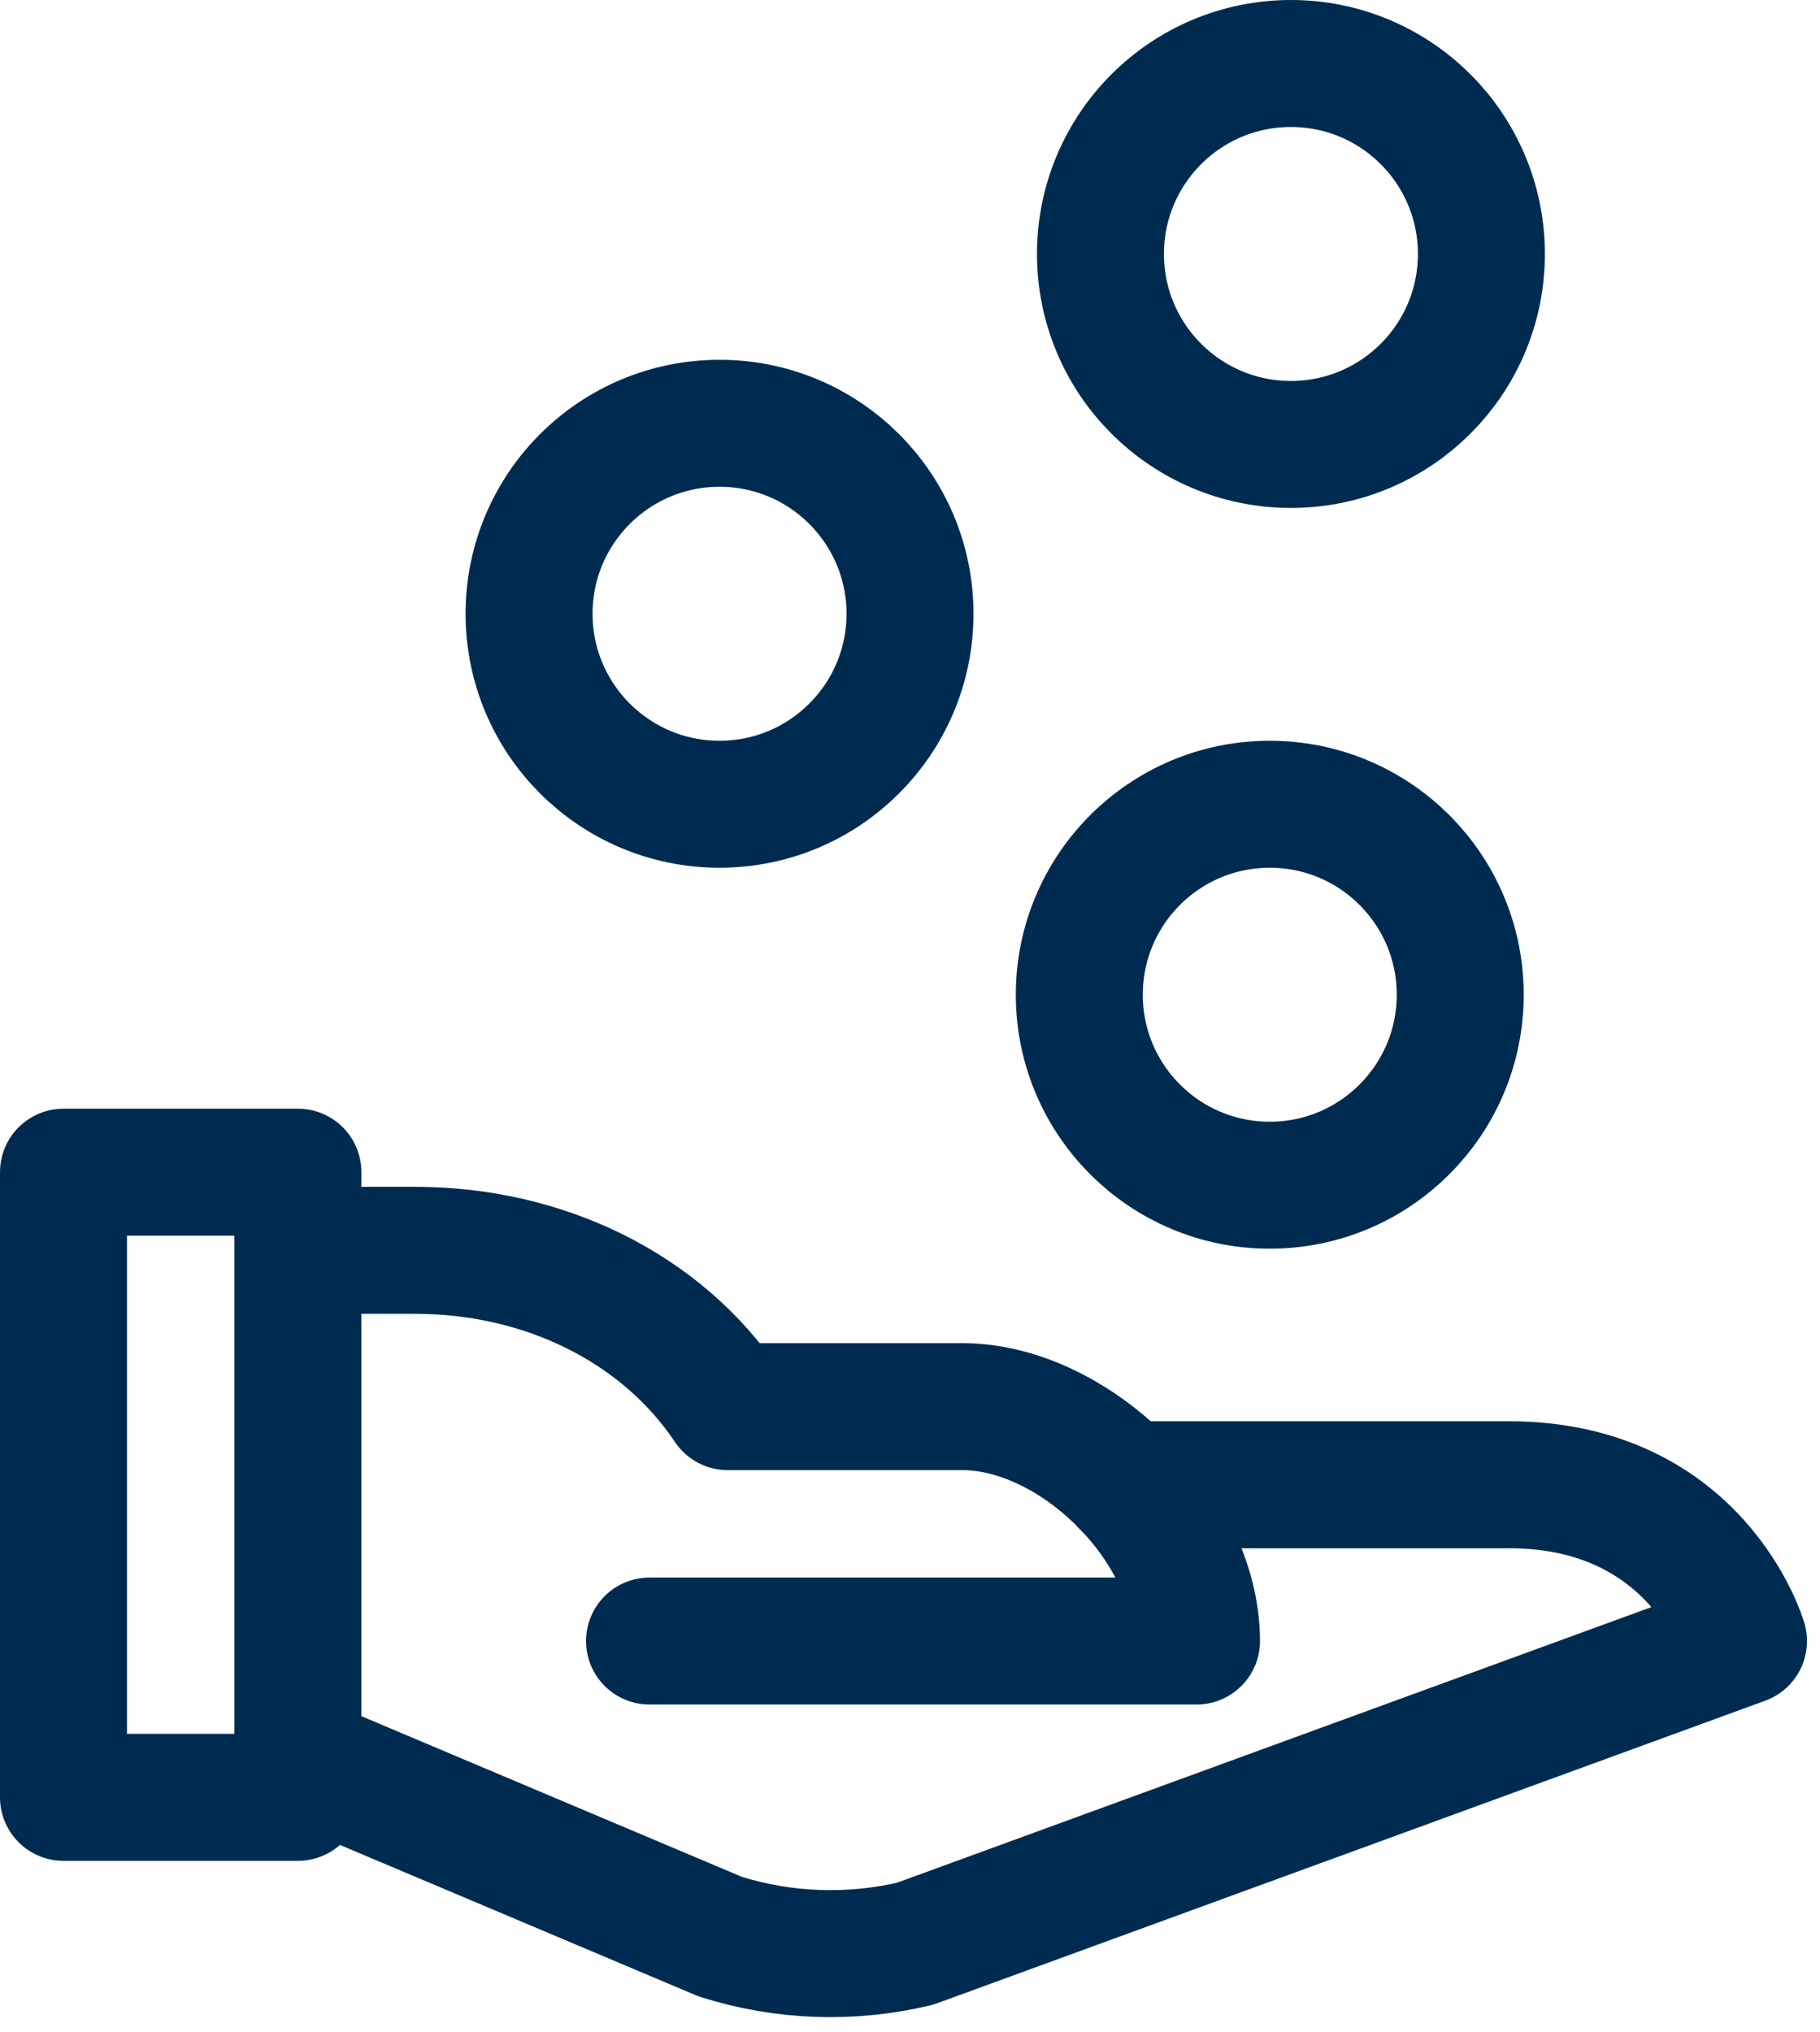
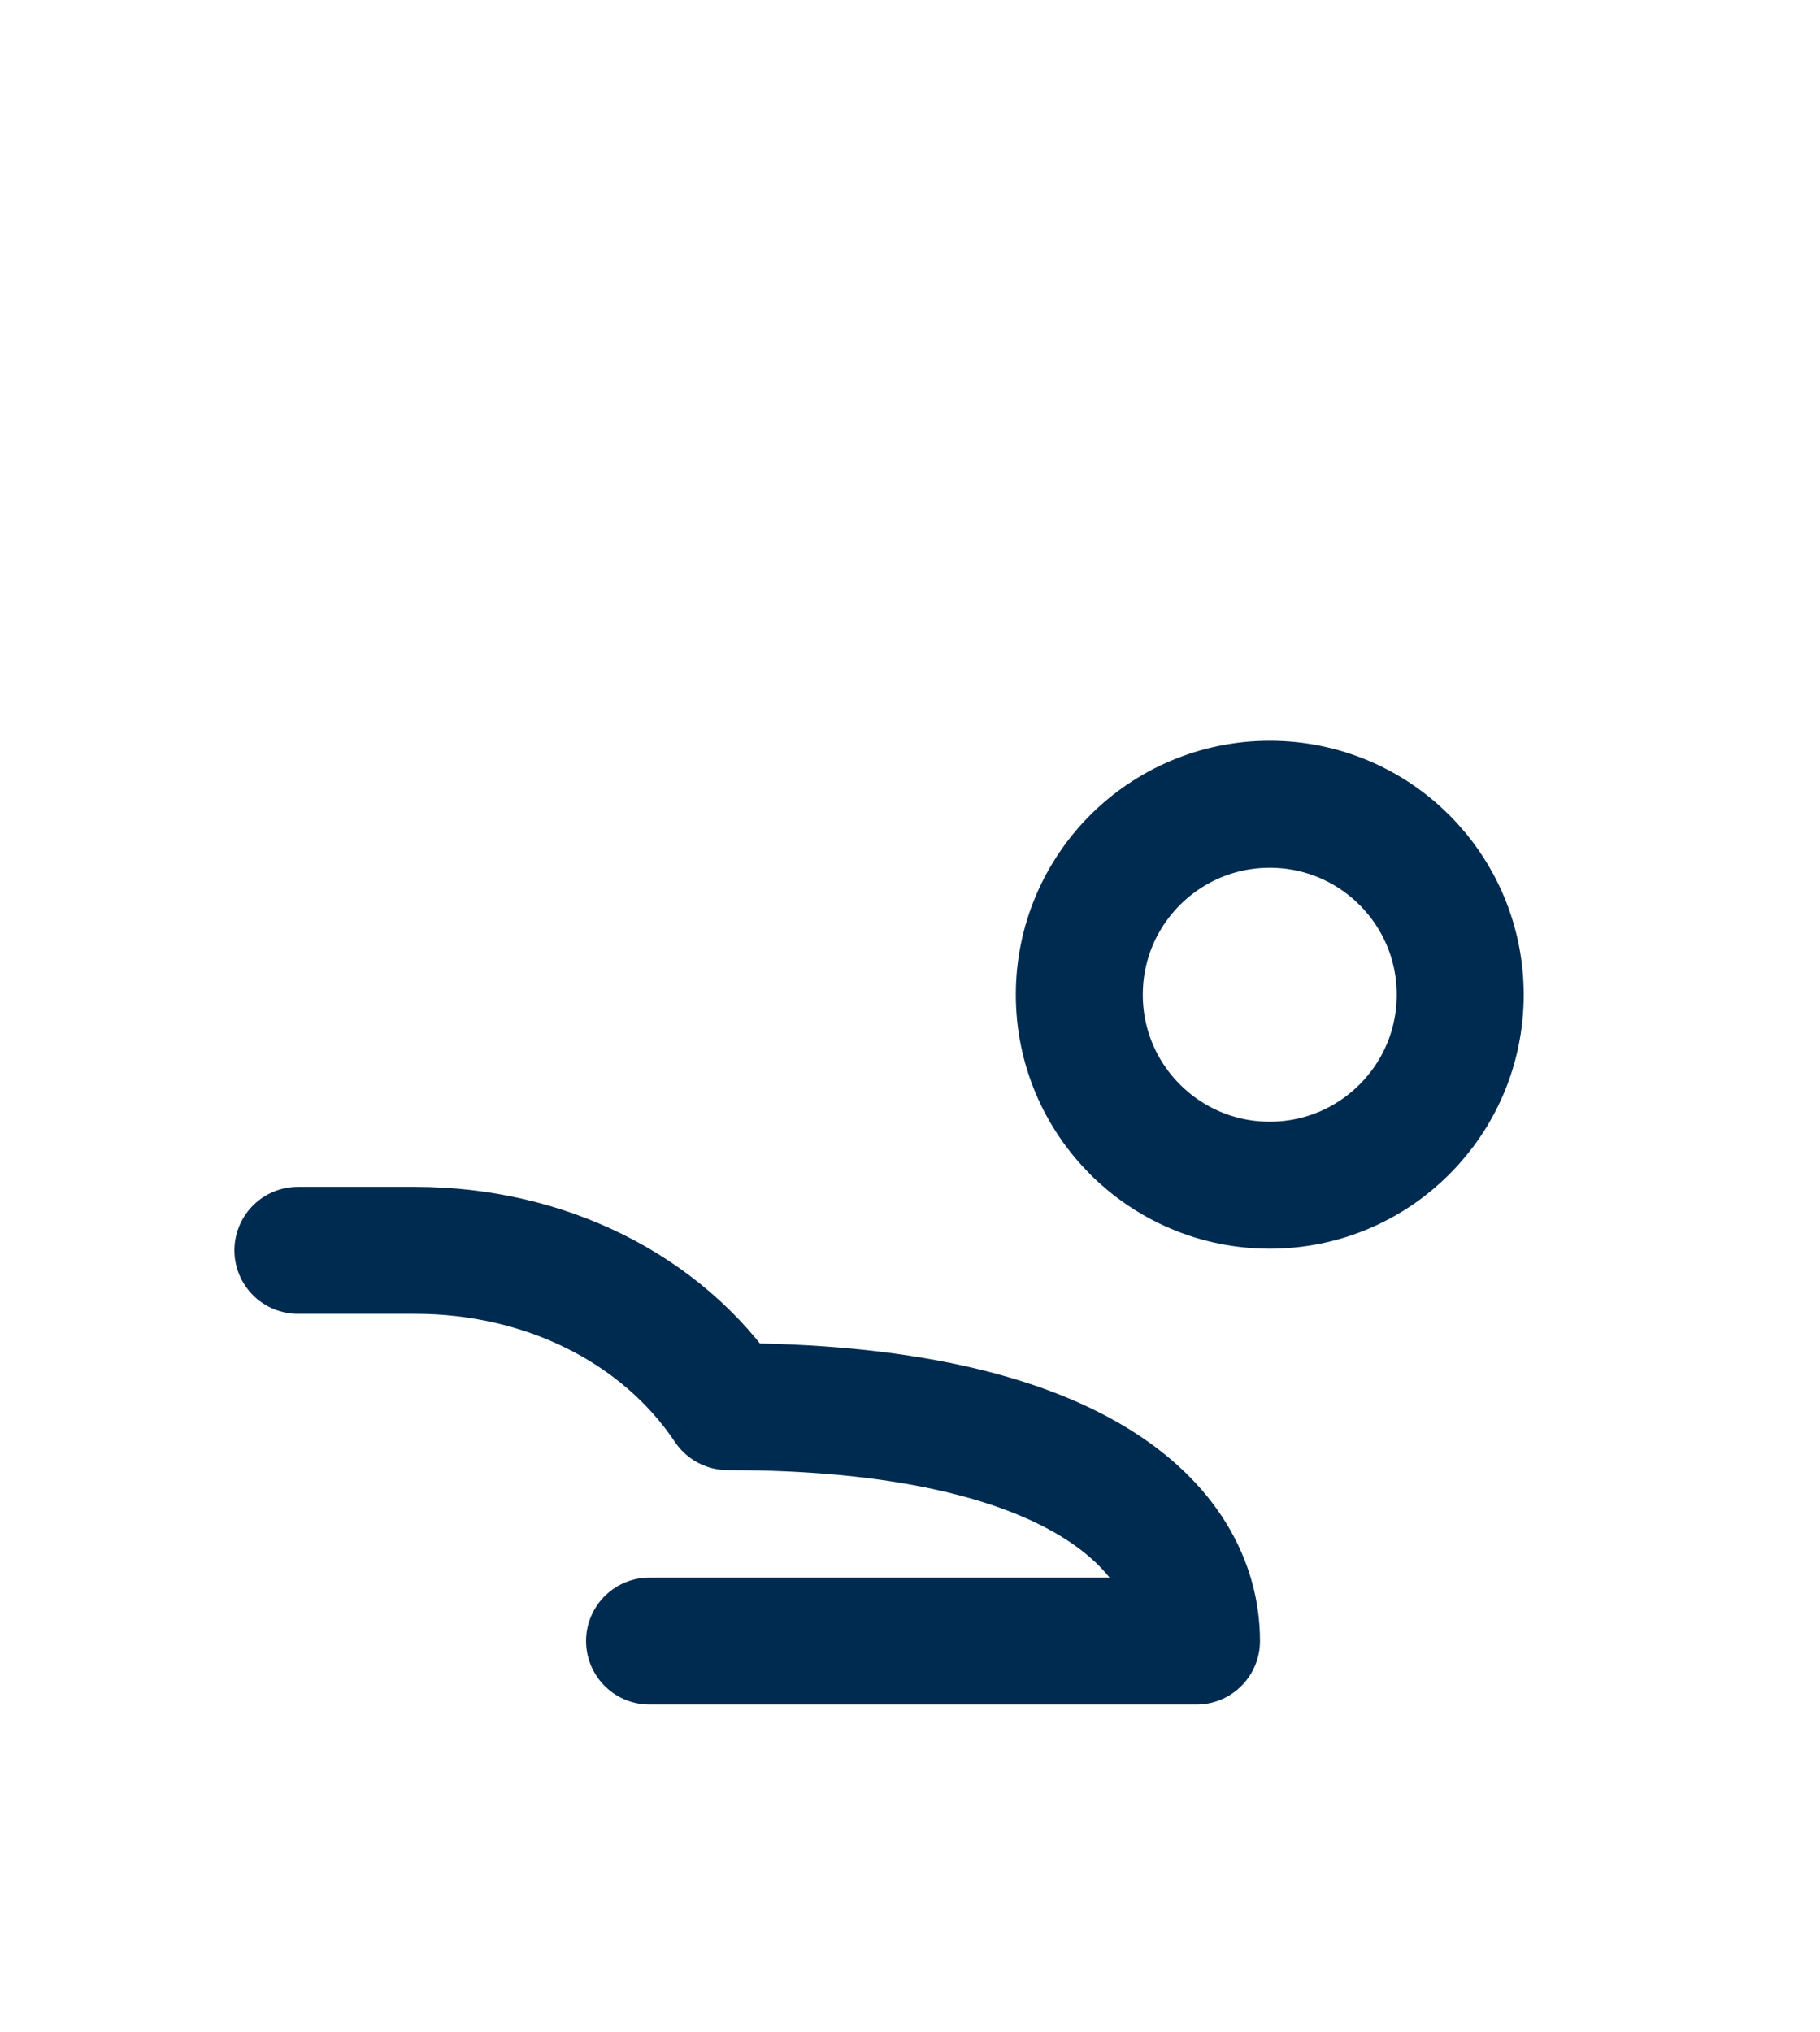
<svg xmlns="http://www.w3.org/2000/svg" width="86px" height="96px" viewBox="0 0 86 96" version="1.1">
  <title>icon monetize</title>
  <desc>Created with Sketch.</desc>
  <defs />
  <g id="01-dev_site_desktop_evermade" stroke="none" stroke-width="1" fill="none" fill-rule="evenodd" transform="translate(-672, -931)">
    <g id="usp's" transform="translate(128, 795)">
      <g id="Group-4" transform="translate(410, 136)">
        <g id="icon-monetize" transform="translate(133, 0)">
          <g id="handout" transform="translate(4, 3)" stroke="#002B50" stroke-linecap="round" stroke-linejoin="round" stroke-width="6">
-             <path d="M11.077,56.077 L16.615,56.077 C22.678,56.077 28.246,58.776 31.385,63.462 L42.462,63.462 C47.828,63.462 53.538,69.172 53.538,74.538 L27.692,74.538" id="Shape" />
-             <path d="M50.171,67.154 L68.308,67.154 C77.23,67.154 79.385,74.538 79.385,74.538 L40.241,88.839 C37.2,89.562 34.019,89.448 31.038,88.506 L11.077,80.077" id="Shape" />
+             <path d="M11.077,56.077 L16.615,56.077 C22.678,56.077 28.246,58.776 31.385,63.462 C47.828,63.462 53.538,69.172 53.538,74.538 L27.692,74.538" id="Shape" />
            <circle id="Oval" cx="57" cy="44" r="9" />
-             <circle id="Oval" cx="31" cy="26" r="9" />
-             <circle id="Oval-Copy" cx="58" cy="9" r="9" />
-             <rect id="Rectangle-path" x="0" y="52.385" width="11.077" height="29.538" />
          </g>
          <polygon id="Rectangle-6" fill="#000000" opacity="0" points="0 0 96 0 96 96 41.648 96 0 96" />
        </g>
      </g>
    </g>
  </g>
</svg>